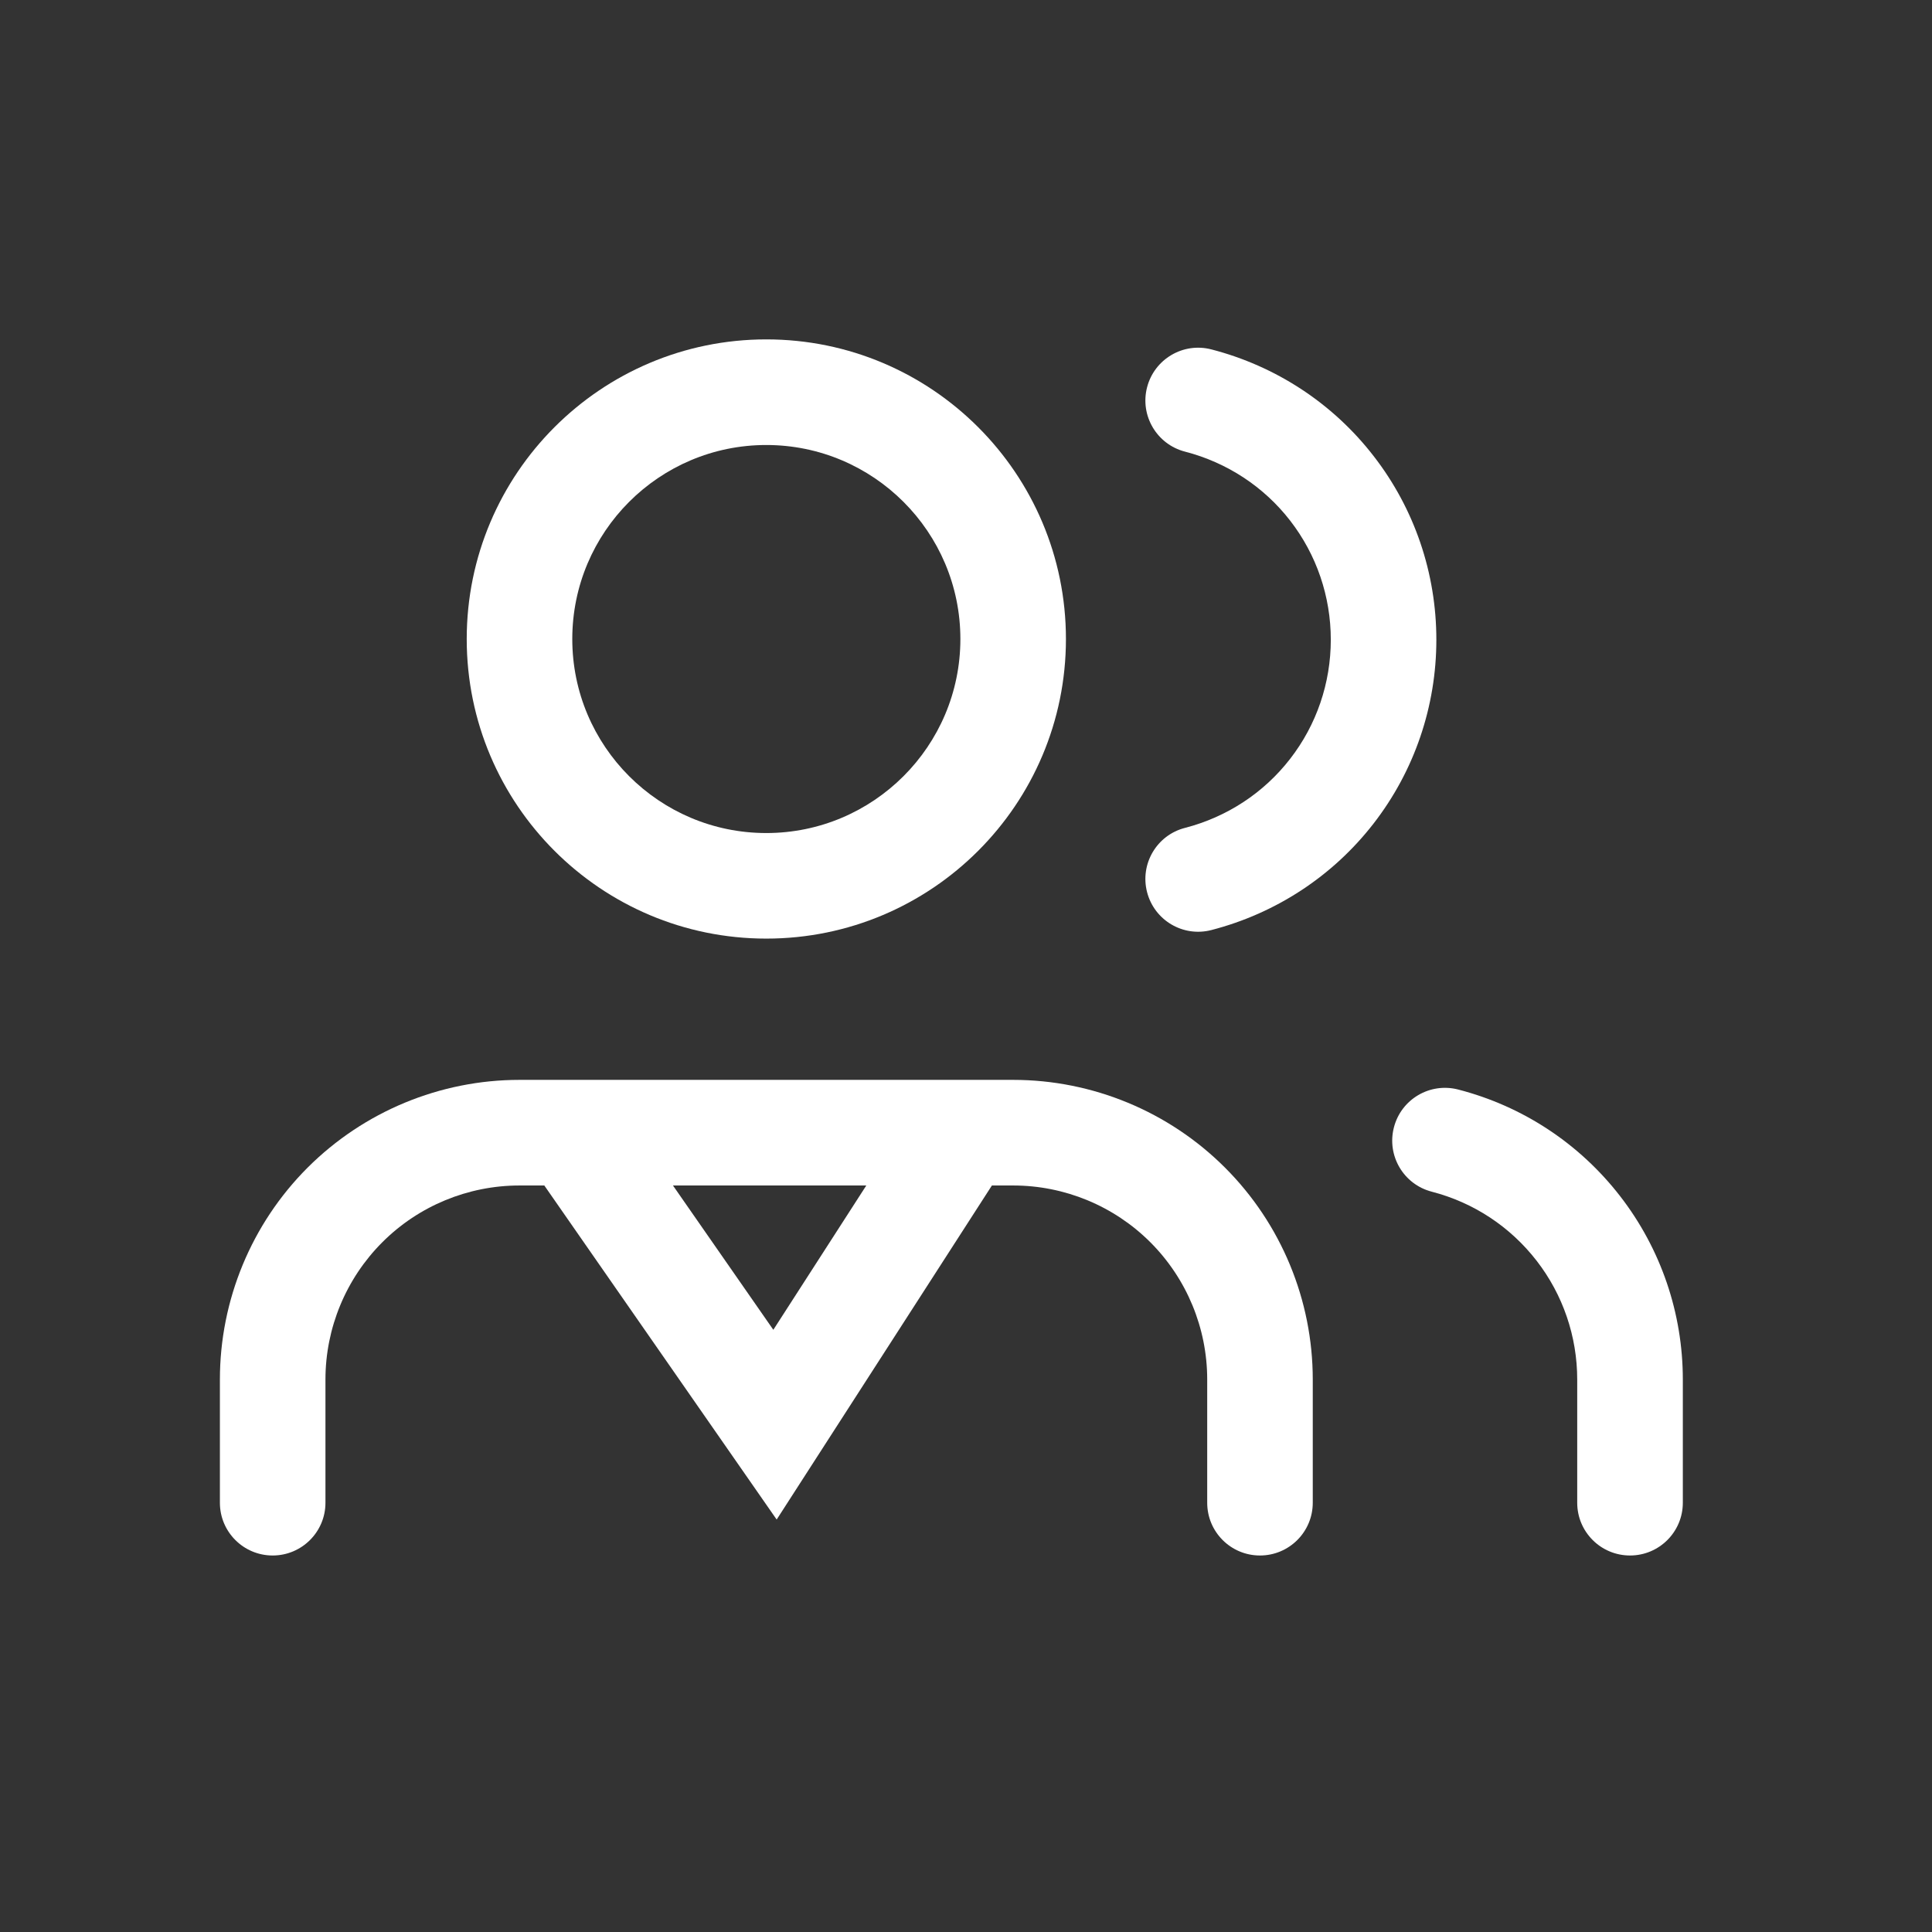
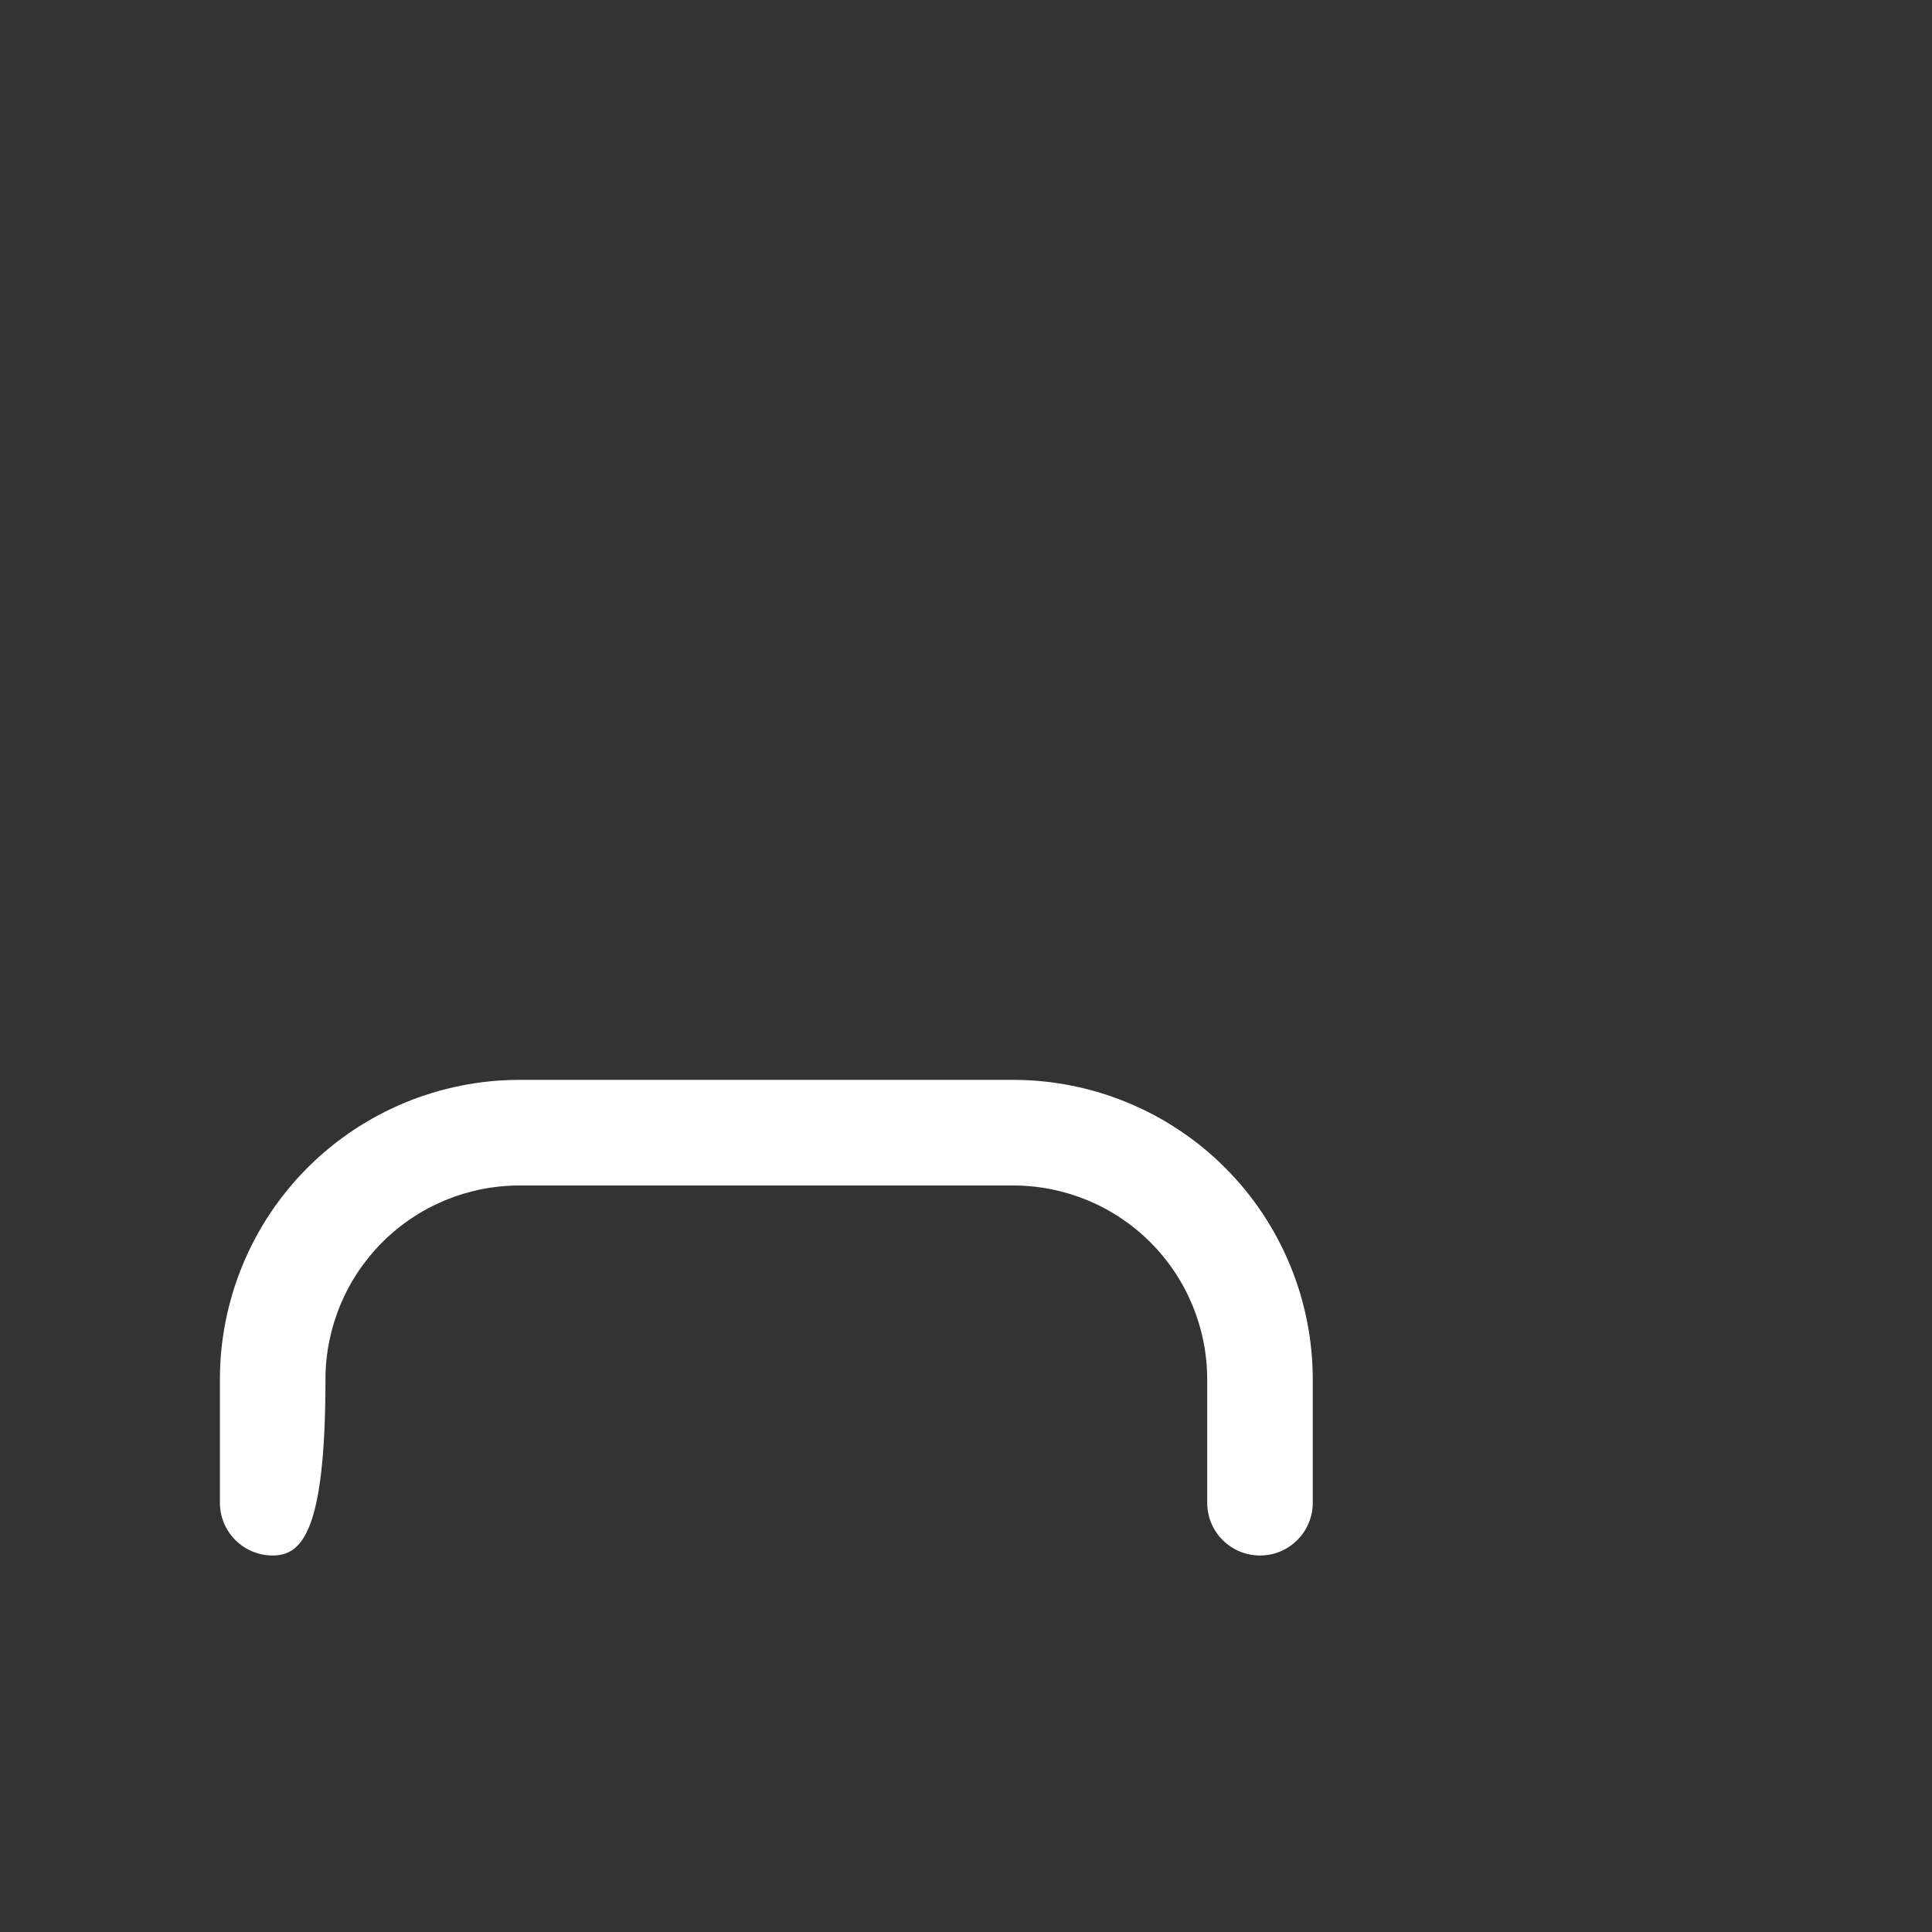
<svg xmlns="http://www.w3.org/2000/svg" width="33" height="33" viewBox="0 0 33 33" fill="none">
  <rect x="0" y="0" width="33" height="33" fill="#333333" stroke="none" />
-   <path fill-rule="evenodd" clip-rule="evenodd" d="M23.809 19.257C23.933 18.775 24.425 18.485 24.907 18.61C26.008 18.894 26.976 19.532 27.672 20.43C28.369 21.329 28.744 22.431 28.744 23.563V25.668C28.744 26.166 28.34 26.569 27.842 26.569C27.344 26.569 26.94 26.166 26.94 25.668V23.563C26.94 22.83 26.698 22.117 26.247 21.535C25.795 20.952 25.17 20.54 24.456 20.355C23.974 20.231 23.684 19.739 23.809 19.257Z" fill="white" />
-   <path fill-rule="evenodd" clip-rule="evenodd" d="M5.254 19.944C6.214 18.985 7.517 18.445 8.873 18.445H17.305C18.661 18.445 19.965 18.985 20.924 19.944C21.884 20.903 22.423 22.207 22.423 23.563V25.668C22.423 26.166 22.019 26.569 21.521 26.569C21.023 26.569 20.62 26.166 20.62 25.668V23.563C20.62 22.684 20.27 21.84 19.649 21.219C19.028 20.598 18.184 20.249 17.305 20.249H8.873C7.995 20.249 7.15 20.598 6.53 21.219C5.909 21.84 5.559 22.684 5.559 23.563V25.668C5.559 26.166 5.155 26.569 4.657 26.569C4.16 26.569 3.756 26.166 3.756 25.668V23.563C3.756 22.207 4.295 20.903 5.254 19.944Z" fill="white" />
-   <path fill-rule="evenodd" clip-rule="evenodd" d="M19.593 6.615C19.718 6.133 20.209 5.843 20.691 5.968C21.79 6.252 22.765 6.888 23.462 7.789C24.16 8.688 24.534 9.79 24.534 10.927C24.534 12.064 24.16 13.166 23.462 14.066C22.765 14.966 21.79 15.602 20.691 15.886C20.209 16.011 19.718 15.721 19.593 15.239C19.468 14.757 19.758 14.265 20.24 14.141C20.956 13.956 21.587 13.543 22.037 12.961C22.488 12.38 22.731 11.667 22.731 10.927C22.731 10.188 22.488 9.475 22.037 8.893C21.587 8.312 20.956 7.899 20.24 7.714C19.758 7.589 19.468 7.097 19.593 6.615Z" fill="white" />
-   <path fill-rule="evenodd" clip-rule="evenodd" d="M7.972 10.915C7.972 8.09 10.264 5.797 13.089 5.797C15.915 5.797 18.207 8.09 18.207 10.915C18.207 13.74 15.915 16.032 13.089 16.032C10.264 16.032 7.972 13.74 7.972 10.915ZM13.089 7.601C11.26 7.601 9.775 9.086 9.775 10.915C9.775 12.744 11.26 14.229 13.089 14.229C14.918 14.229 16.404 12.744 16.404 10.915C16.404 9.086 14.918 7.601 13.089 7.601Z" fill="white" />
-   <path fill-rule="evenodd" clip-rule="evenodd" d="M9.028 19.862L10.509 18.832L13.209 22.714L15.677 18.883L17.193 19.86L13.266 25.955L9.028 19.862Z" fill="white" />
+   <path fill-rule="evenodd" clip-rule="evenodd" d="M5.254 19.944C6.214 18.985 7.517 18.445 8.873 18.445H17.305C18.661 18.445 19.965 18.985 20.924 19.944C21.884 20.903 22.423 22.207 22.423 23.563V25.668C22.423 26.166 22.019 26.569 21.521 26.569C21.023 26.569 20.62 26.166 20.62 25.668V23.563C20.62 22.684 20.27 21.84 19.649 21.219C19.028 20.598 18.184 20.249 17.305 20.249H8.873C7.995 20.249 7.15 20.598 6.53 21.219C5.909 21.84 5.559 22.684 5.559 23.563C5.559 26.166 5.155 26.569 4.657 26.569C4.16 26.569 3.756 26.166 3.756 25.668V23.563C3.756 22.207 4.295 20.903 5.254 19.944Z" fill="white" />
</svg>